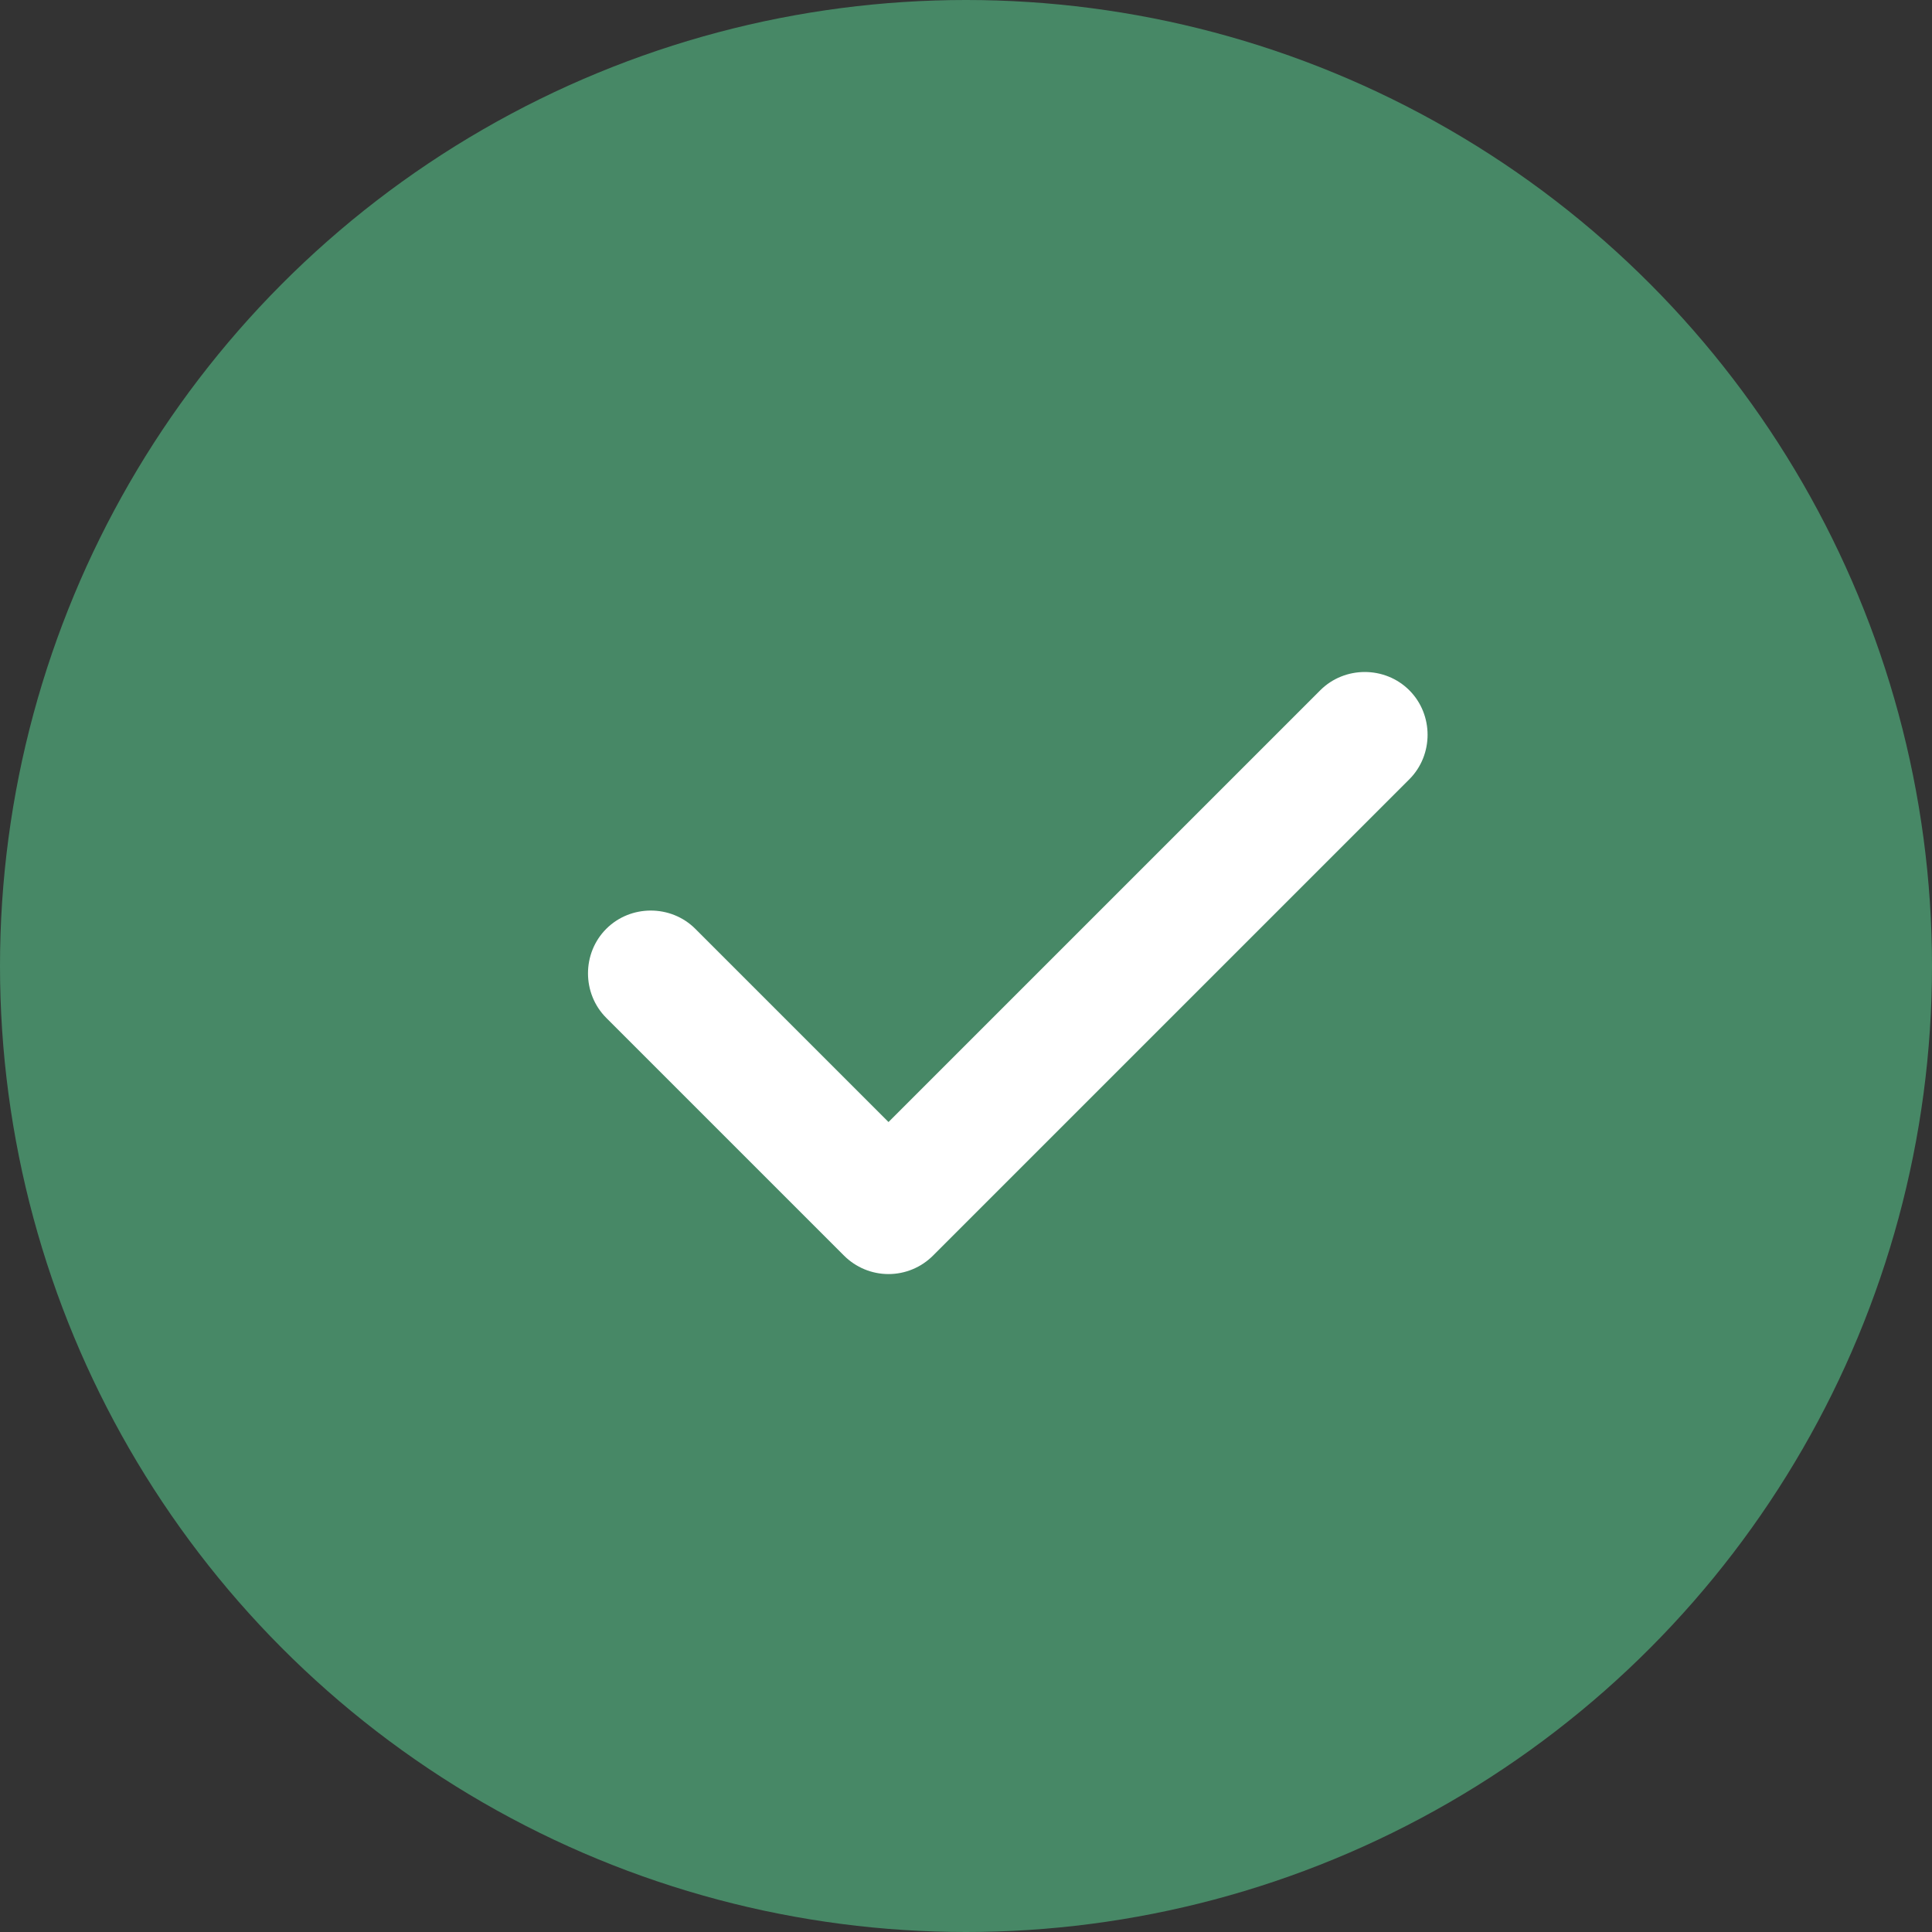
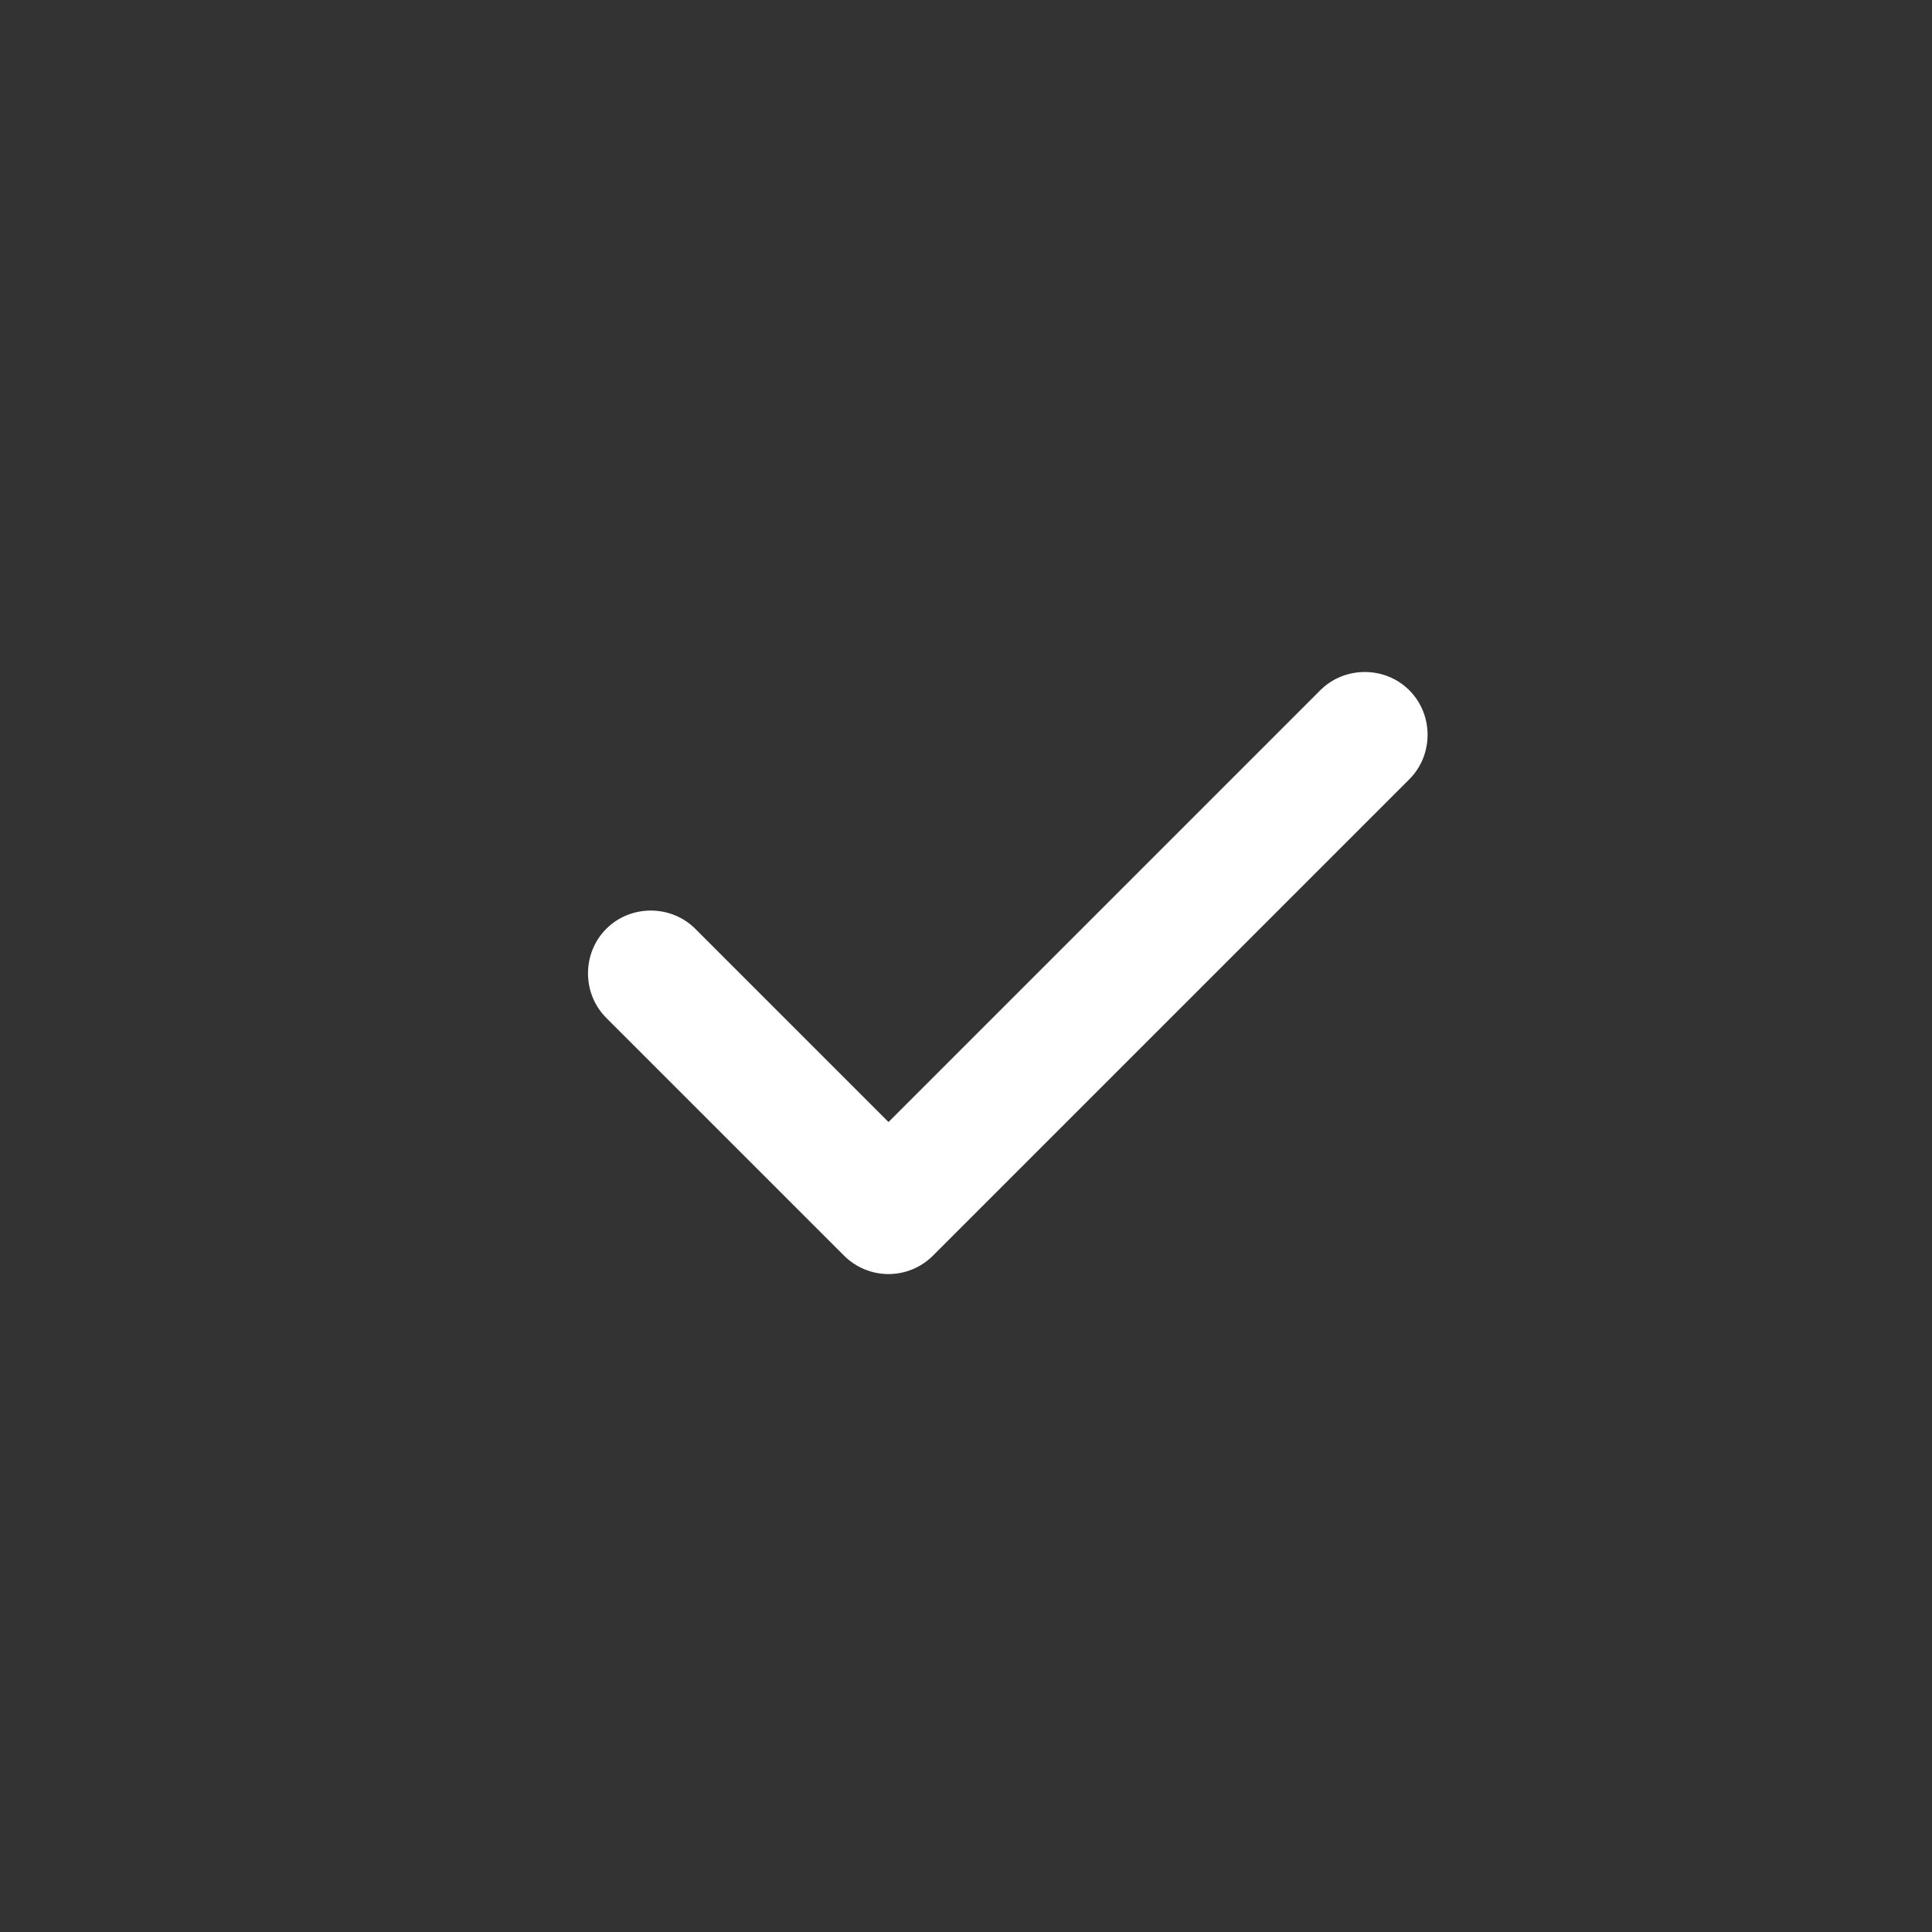
<svg xmlns="http://www.w3.org/2000/svg" width="92" height="92" viewBox="0 0 92 92" fill="none">
  <rect x="0" y="0" width="92" height="92" fill="#333333" stroke="none" />
-   <circle cx="46" cy="46" r="46" fill="#478866" />
-   <path d="M42.31 60.67C41.51 60.67 40.75 60.35 40.19 59.79L28.87 48.47C27.71 47.31 27.71 45.39 28.87 44.23C30.03 43.07 31.95 43.07 33.11 44.23L42.31 53.43L62.87 32.87C64.03 31.71 65.95 31.71 67.11 32.87C68.27 34.03 68.27 35.95 67.11 37.11L44.43 59.79C43.87 60.35 43.11 60.67 42.31 60.67Z" fill="white" />
+   <path d="M42.31 60.67C41.51 60.67 40.75 60.35 40.19 59.79L28.87 48.47C27.71 47.31 27.71 45.39 28.87 44.23C30.03 43.07 31.95 43.07 33.11 44.23L42.31 53.43L62.87 32.87C64.03 31.71 65.95 31.71 67.11 32.87C68.27 34.03 68.27 35.95 67.11 37.11L44.43 59.79C43.87 60.35 43.11 60.67 42.31 60.67" fill="white" />
</svg>